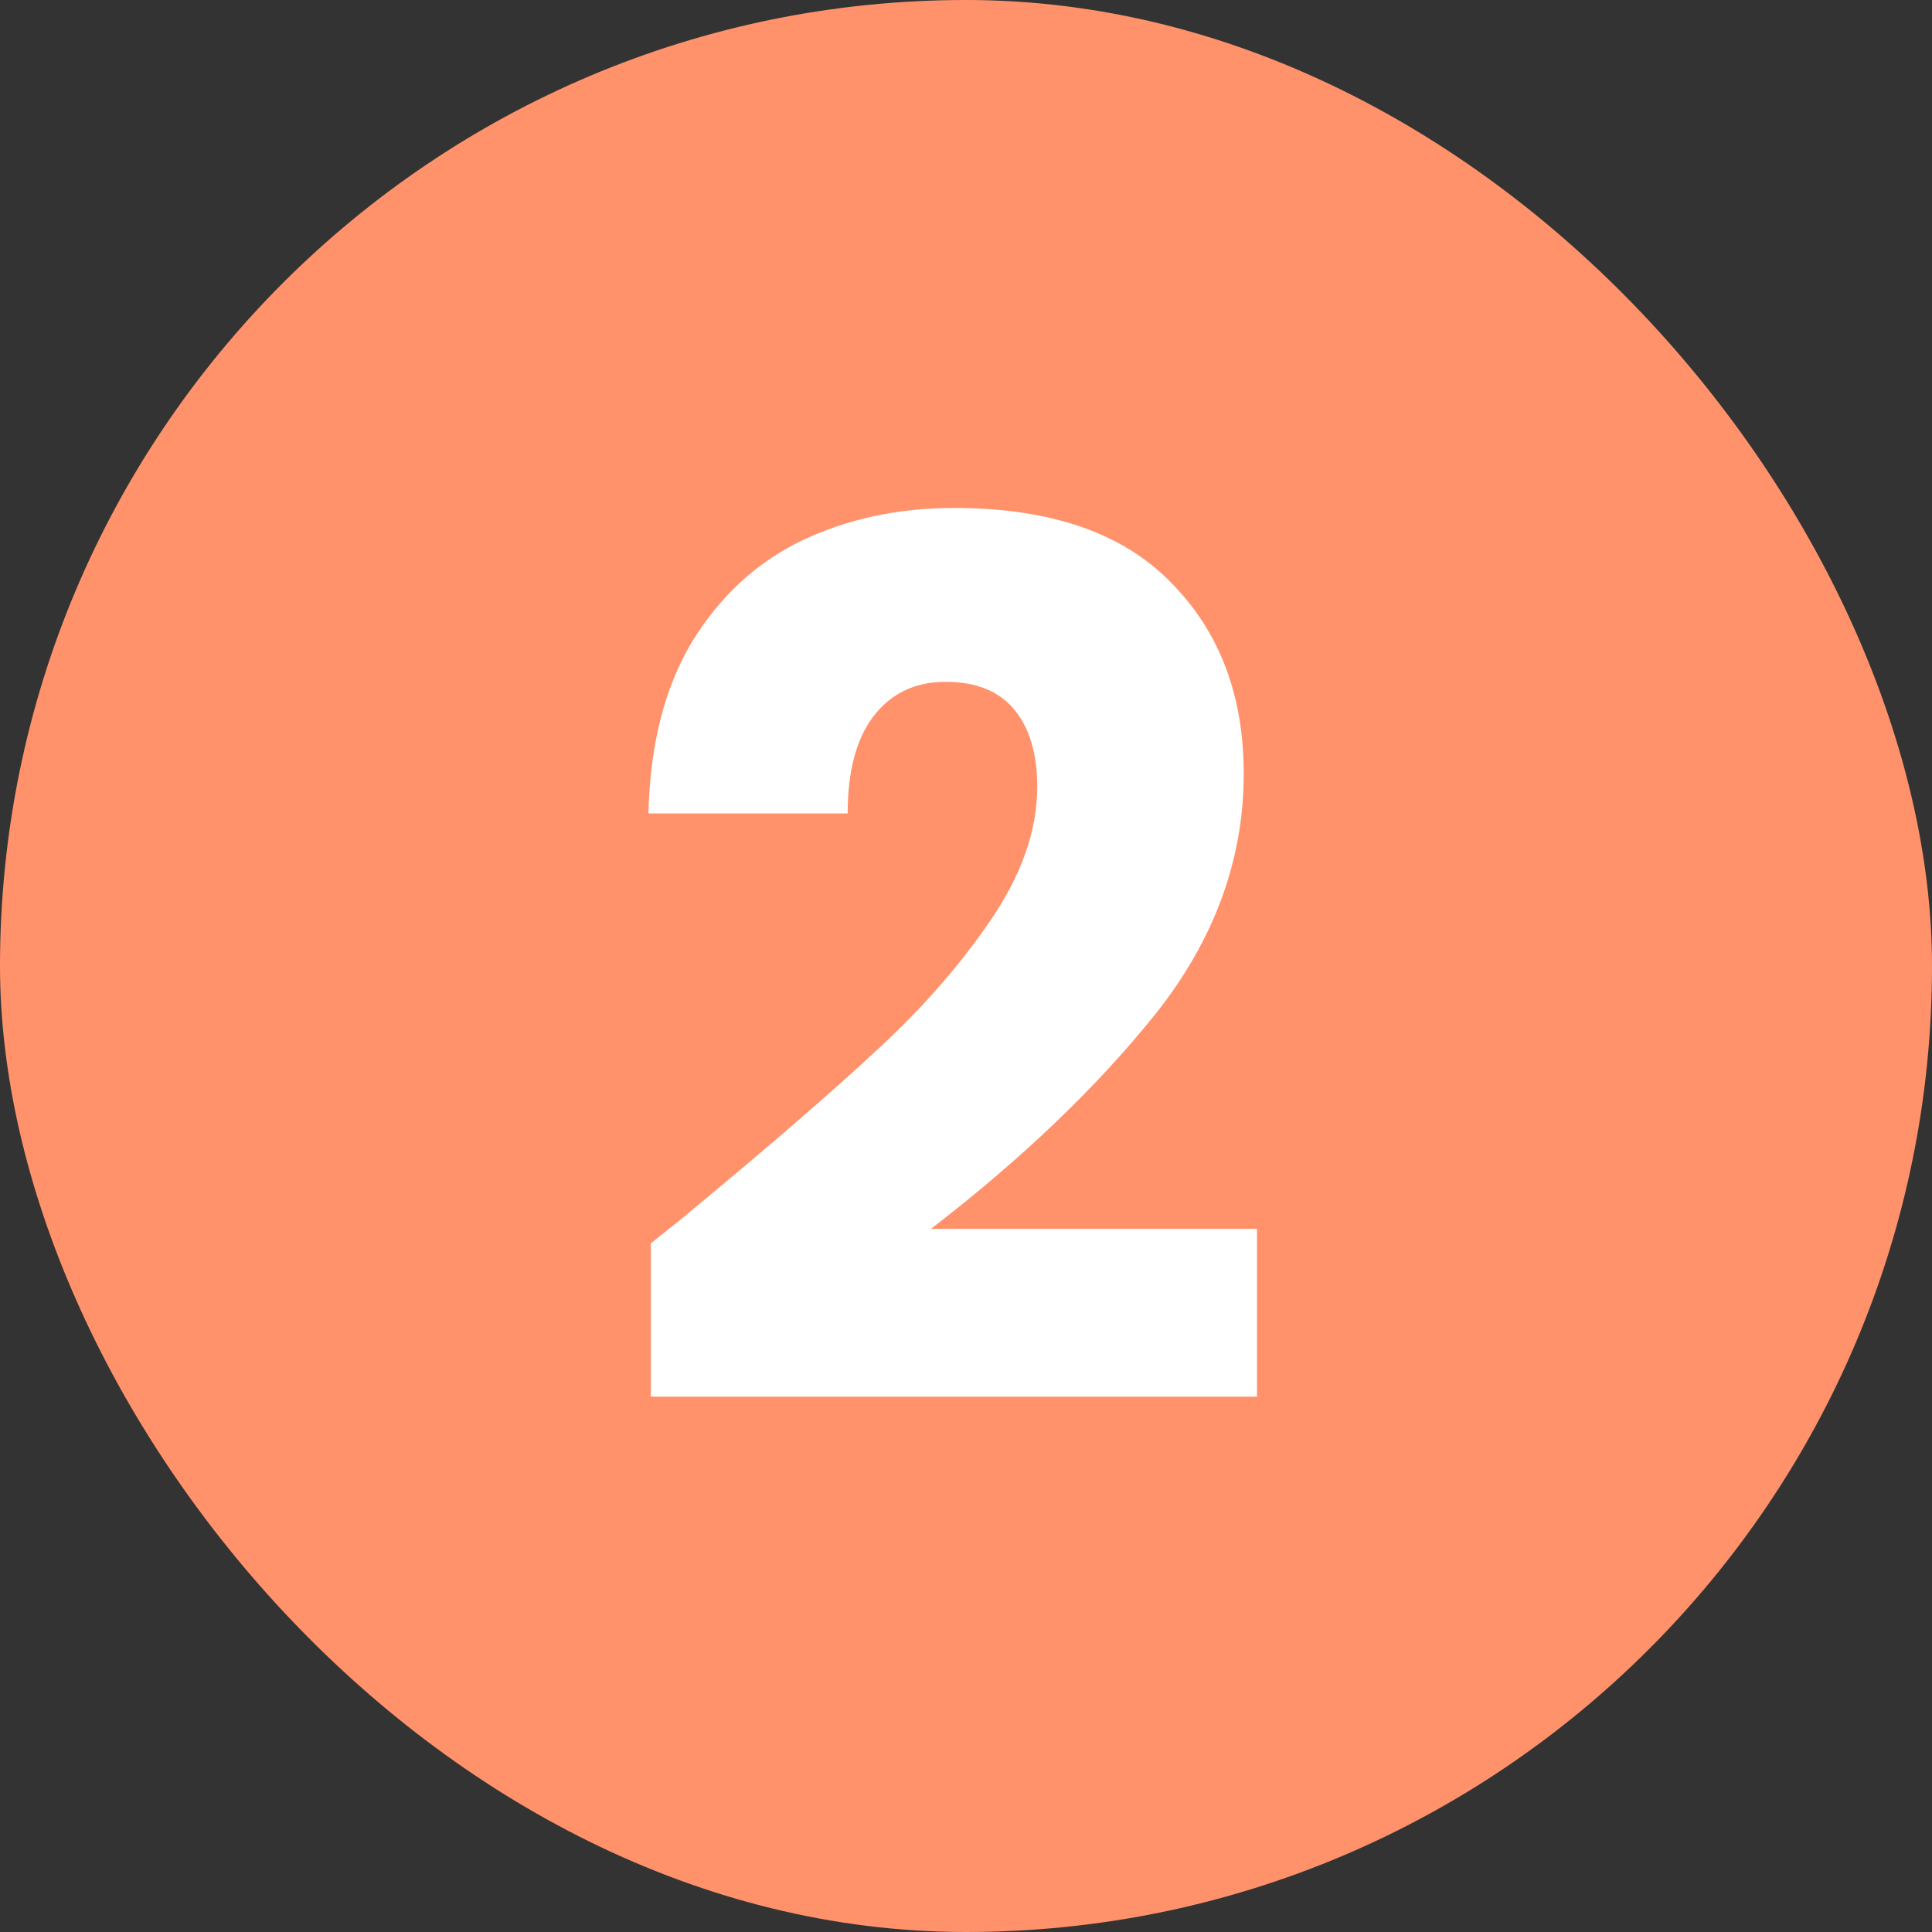
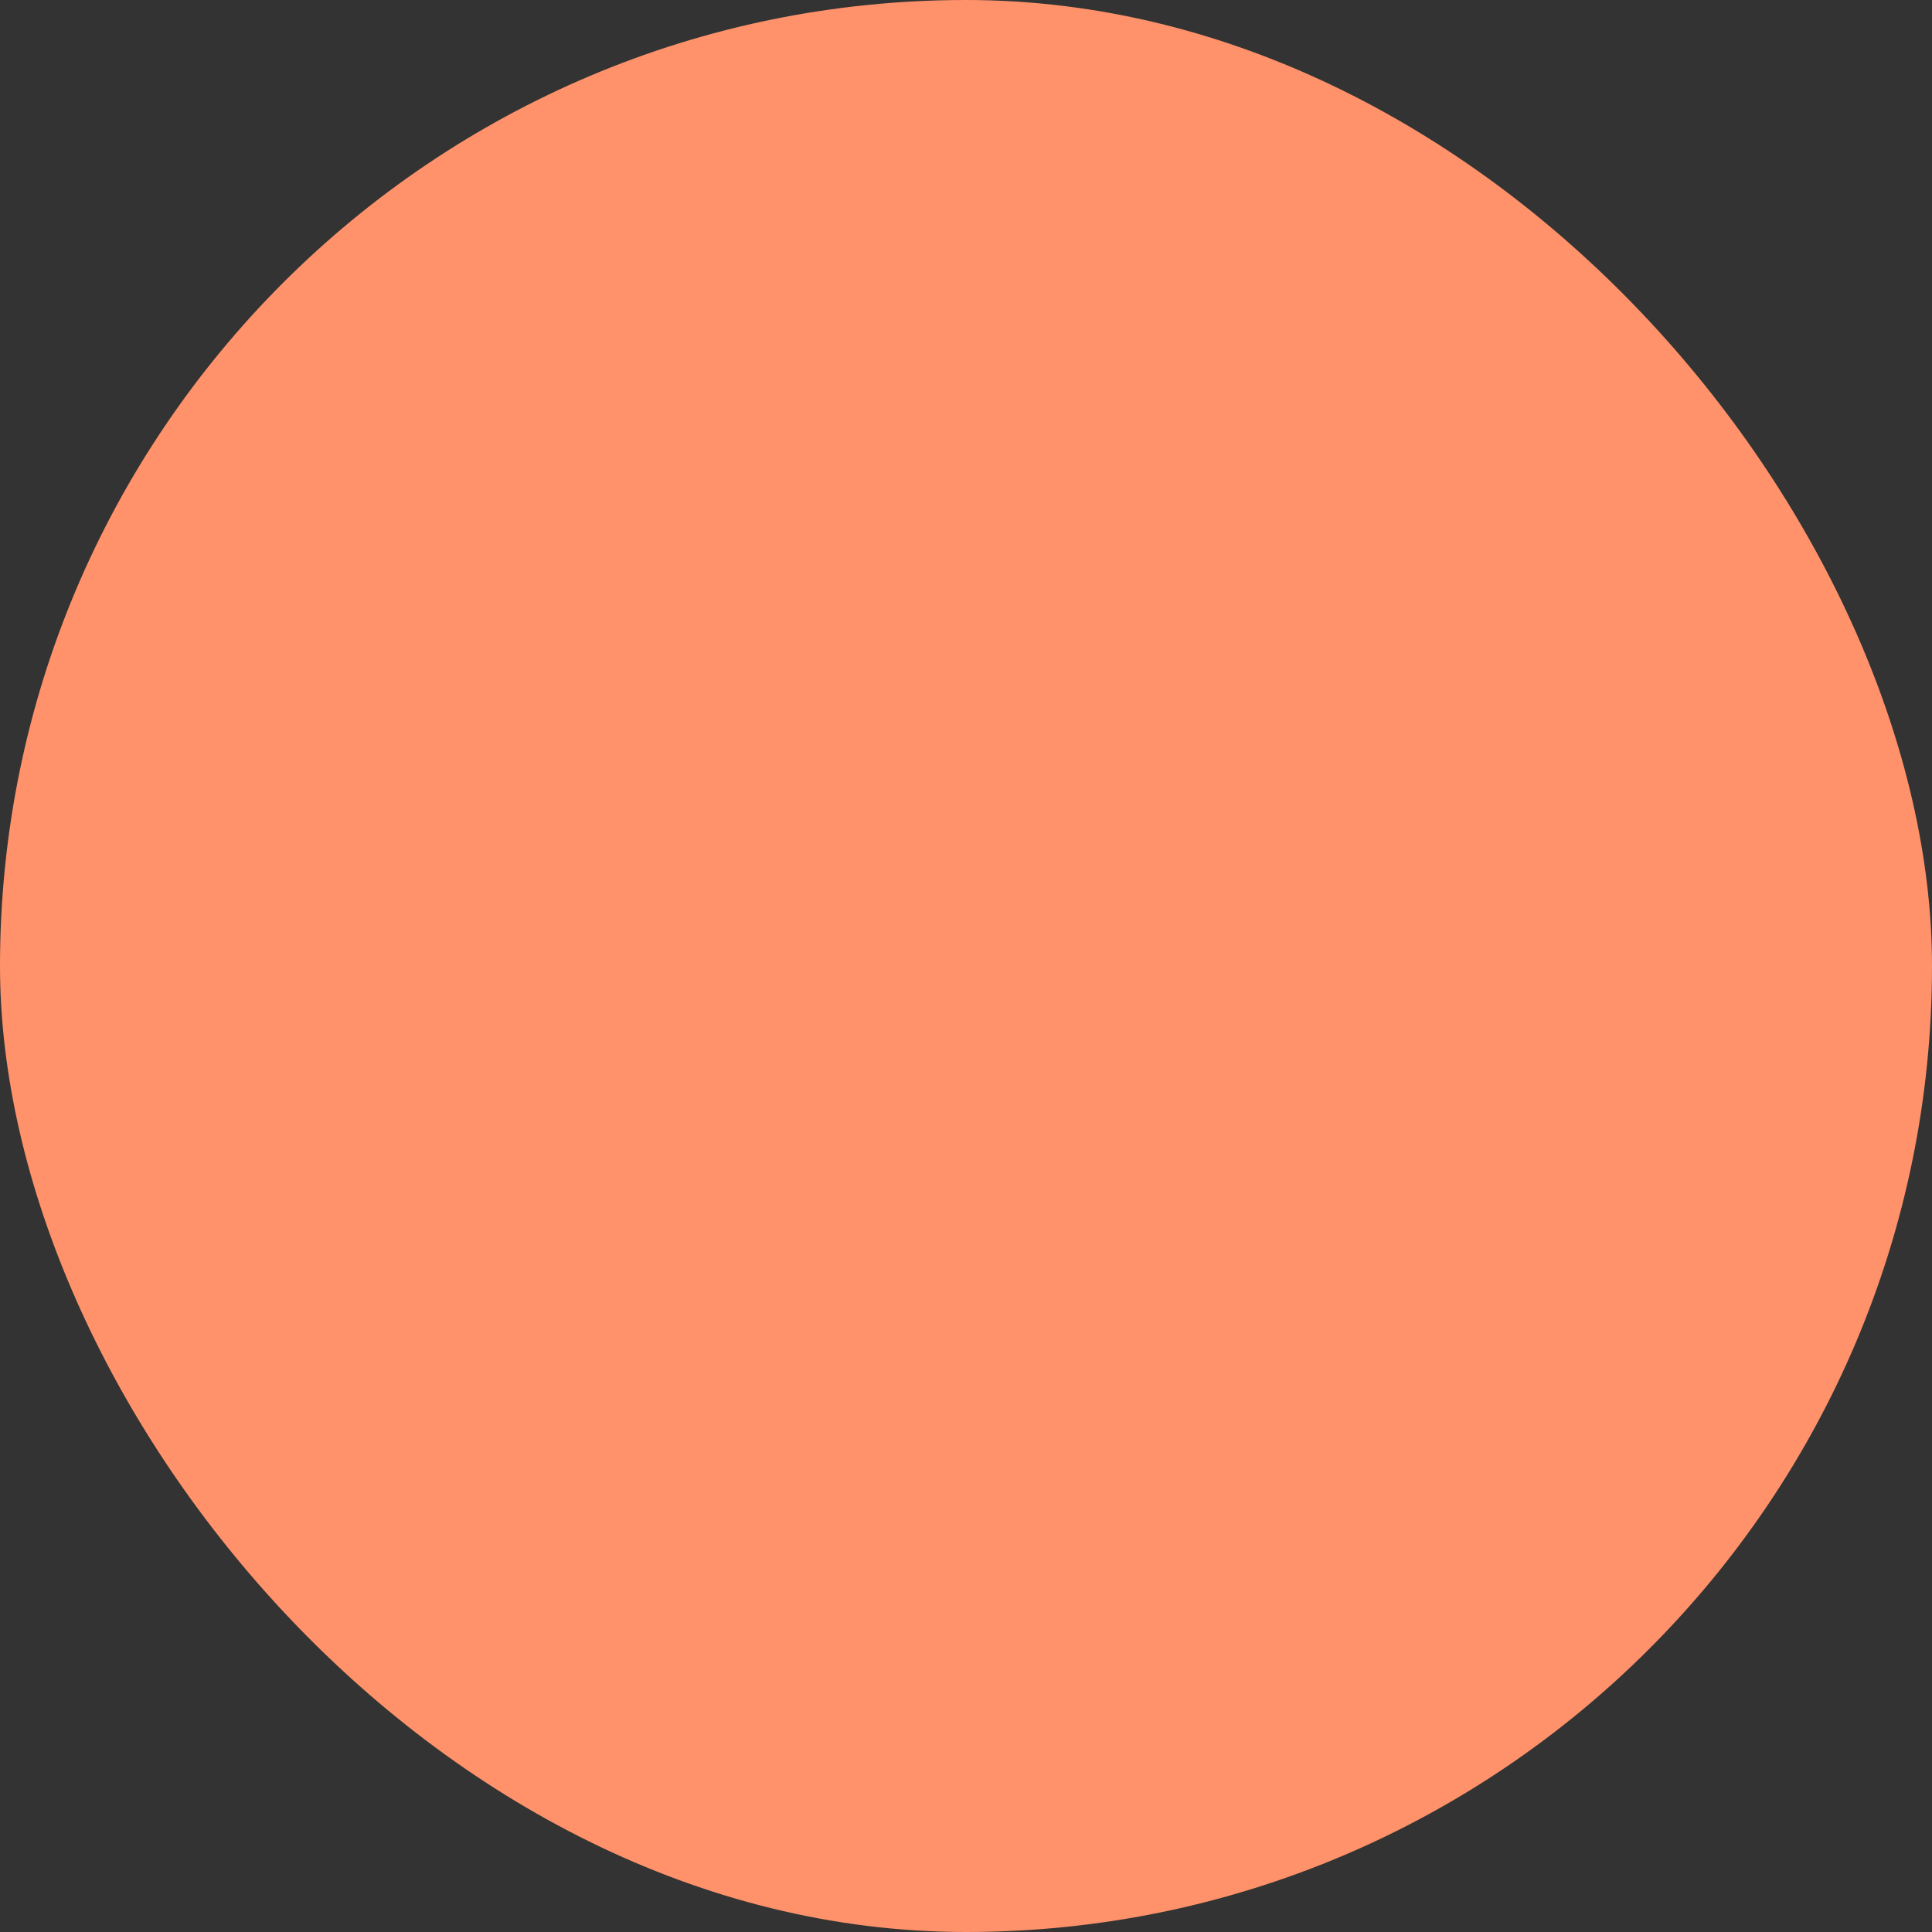
<svg xmlns="http://www.w3.org/2000/svg" width="48" height="48" viewBox="0 0 48 48" fill="none">
  <rect x="0" y="0" width="48" height="48" fill="#333333" stroke="none" />
  <rect width="48" height="48" rx="24" fill="#FF926A" />
-   <path d="M16.17 30.89C16.85 30.35 17.16 30.1 17.1 30.14C19.06 28.52 20.6 27.19 21.72 26.15C22.86 25.11 23.82 24.02 24.6 22.88C25.38 21.74 25.77 20.63 25.77 19.55C25.77 18.73 25.58 18.09 25.2 17.63C24.82 17.17 24.25 16.94 23.49 16.94C22.73 16.94 22.13 17.23 21.69 17.81C21.27 18.37 21.06 19.17 21.06 20.21H16.11C16.15 18.51 16.51 17.09 17.19 15.95C17.89 14.81 18.8 13.97 19.92 13.43C21.06 12.89 22.32 12.62 23.7 12.62C26.08 12.62 27.87 13.23 29.07 14.45C30.29 15.67 30.9 17.26 30.9 19.22C30.9 21.36 30.17 23.35 28.71 25.19C27.25 27.01 25.39 28.79 23.13 30.53H31.23V34.7H16.17V30.89Z" fill="white" />
</svg>